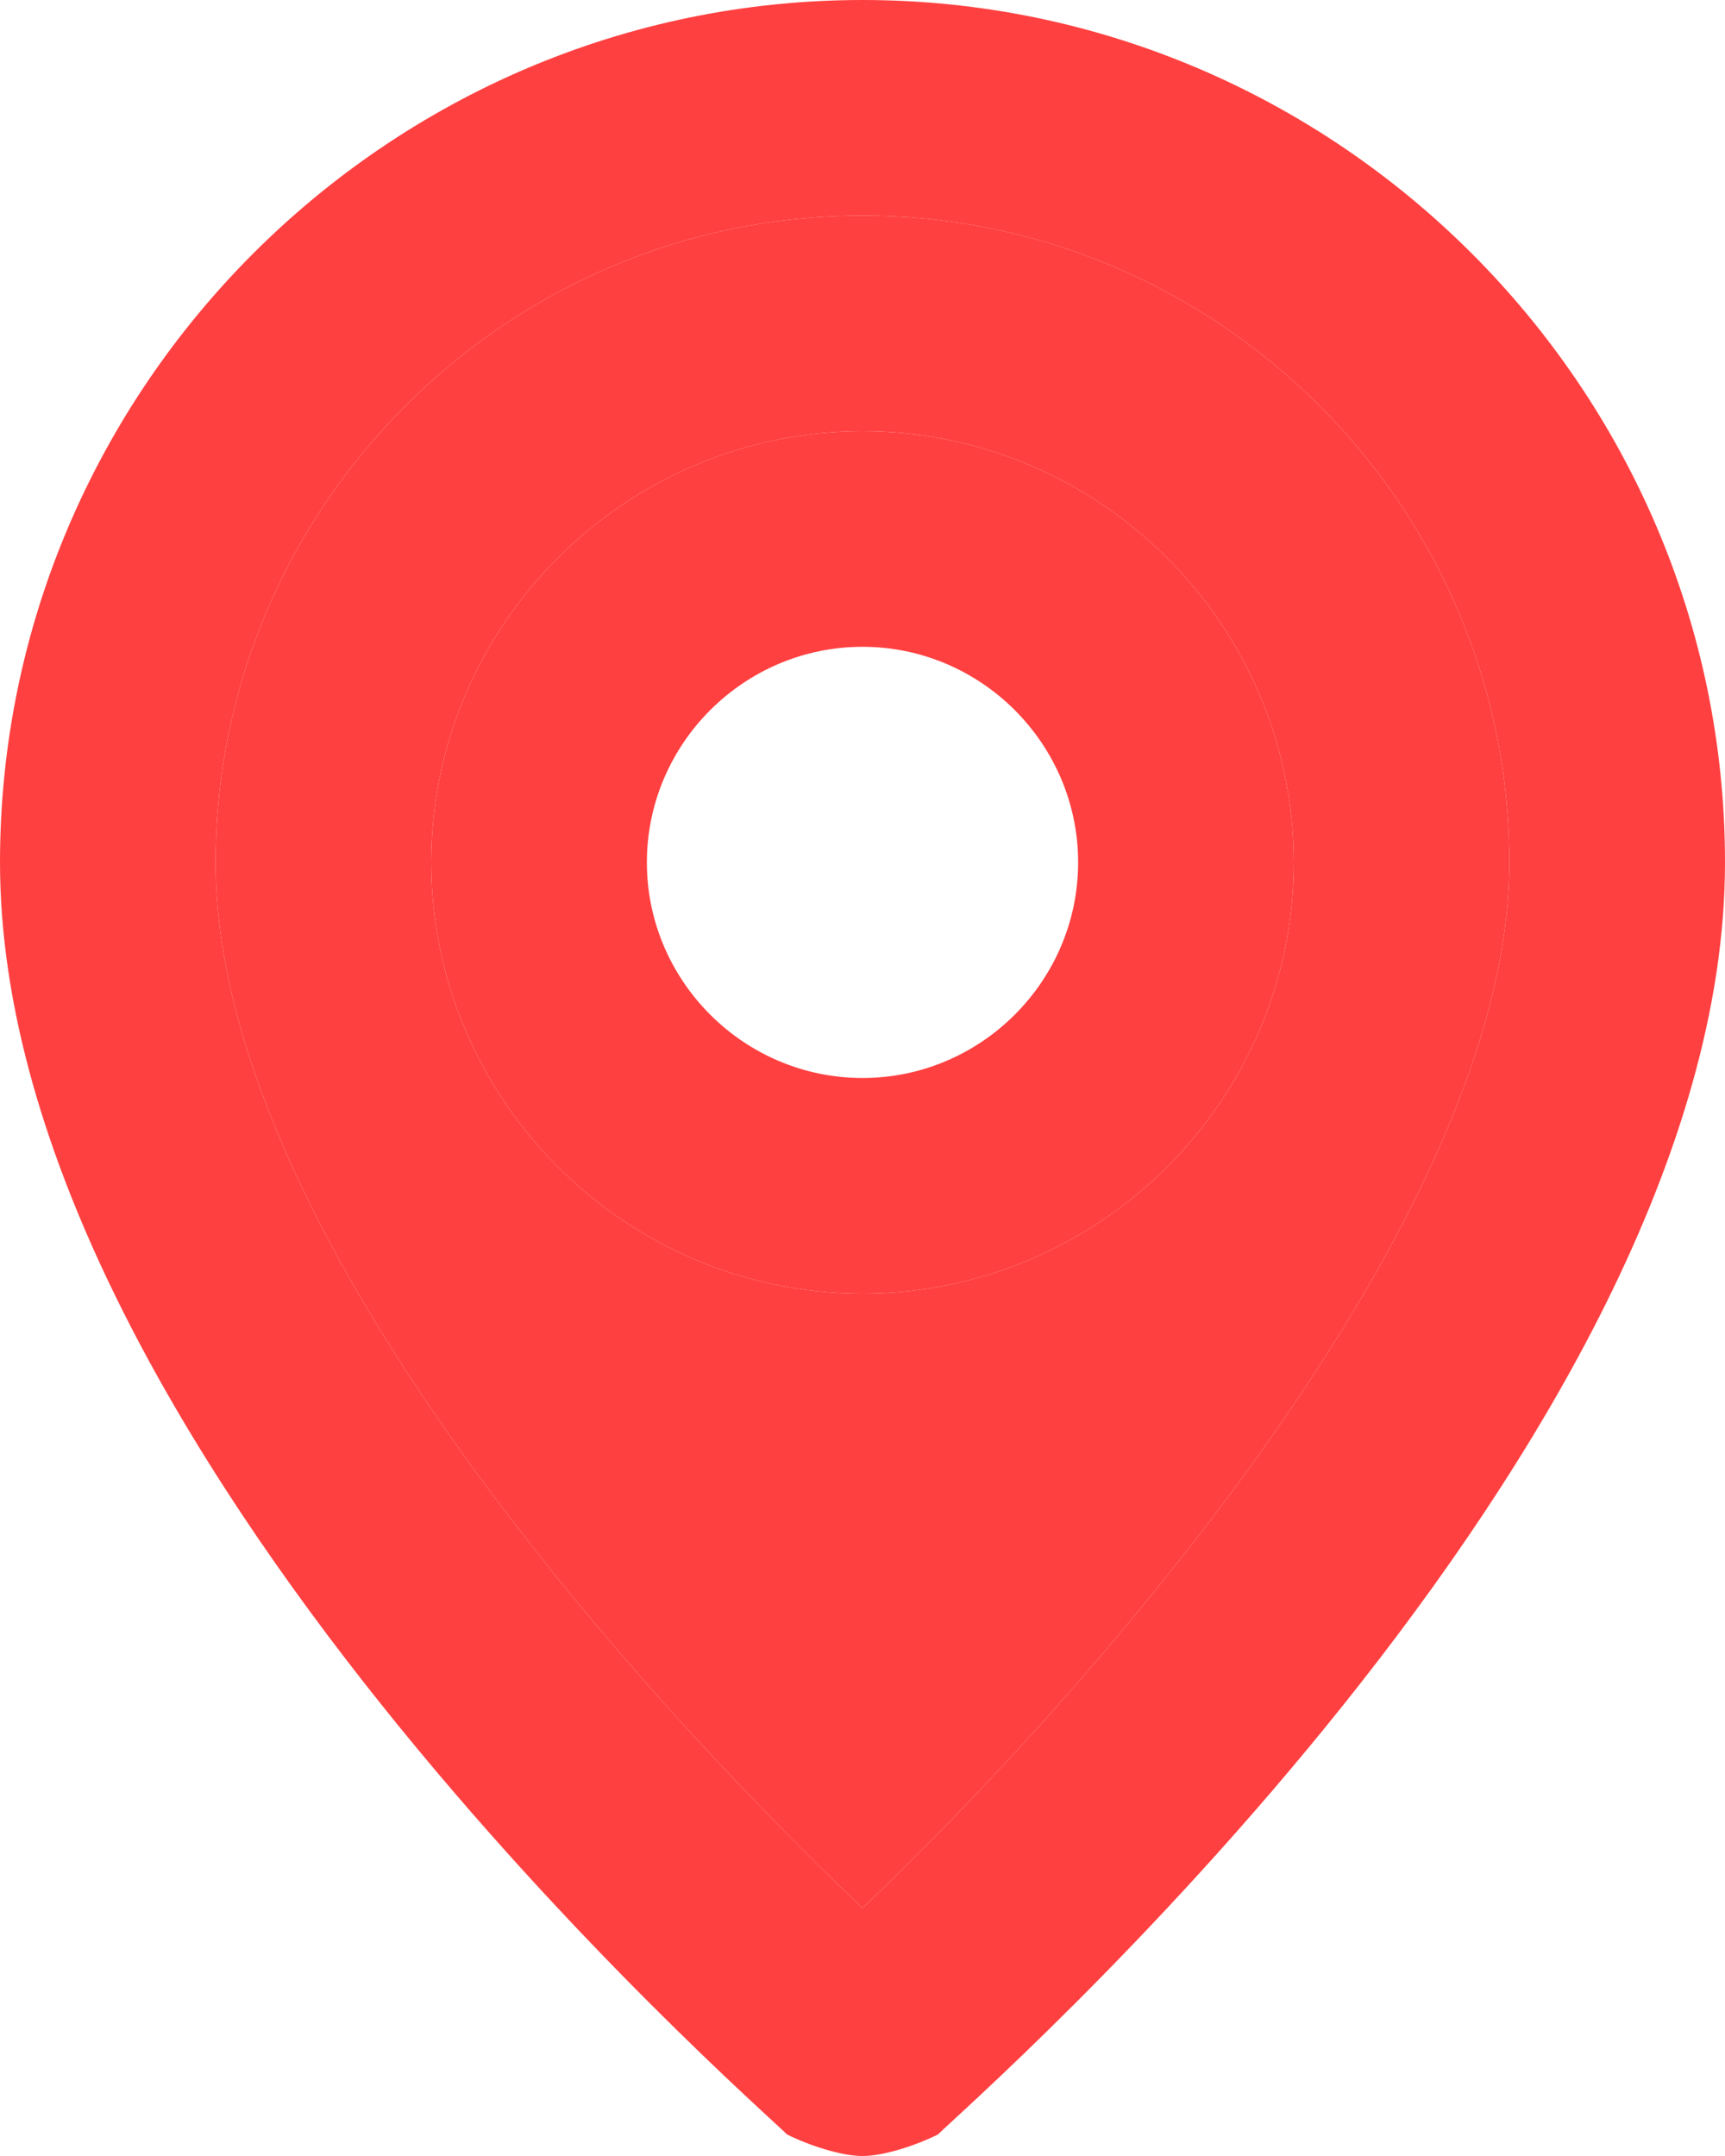
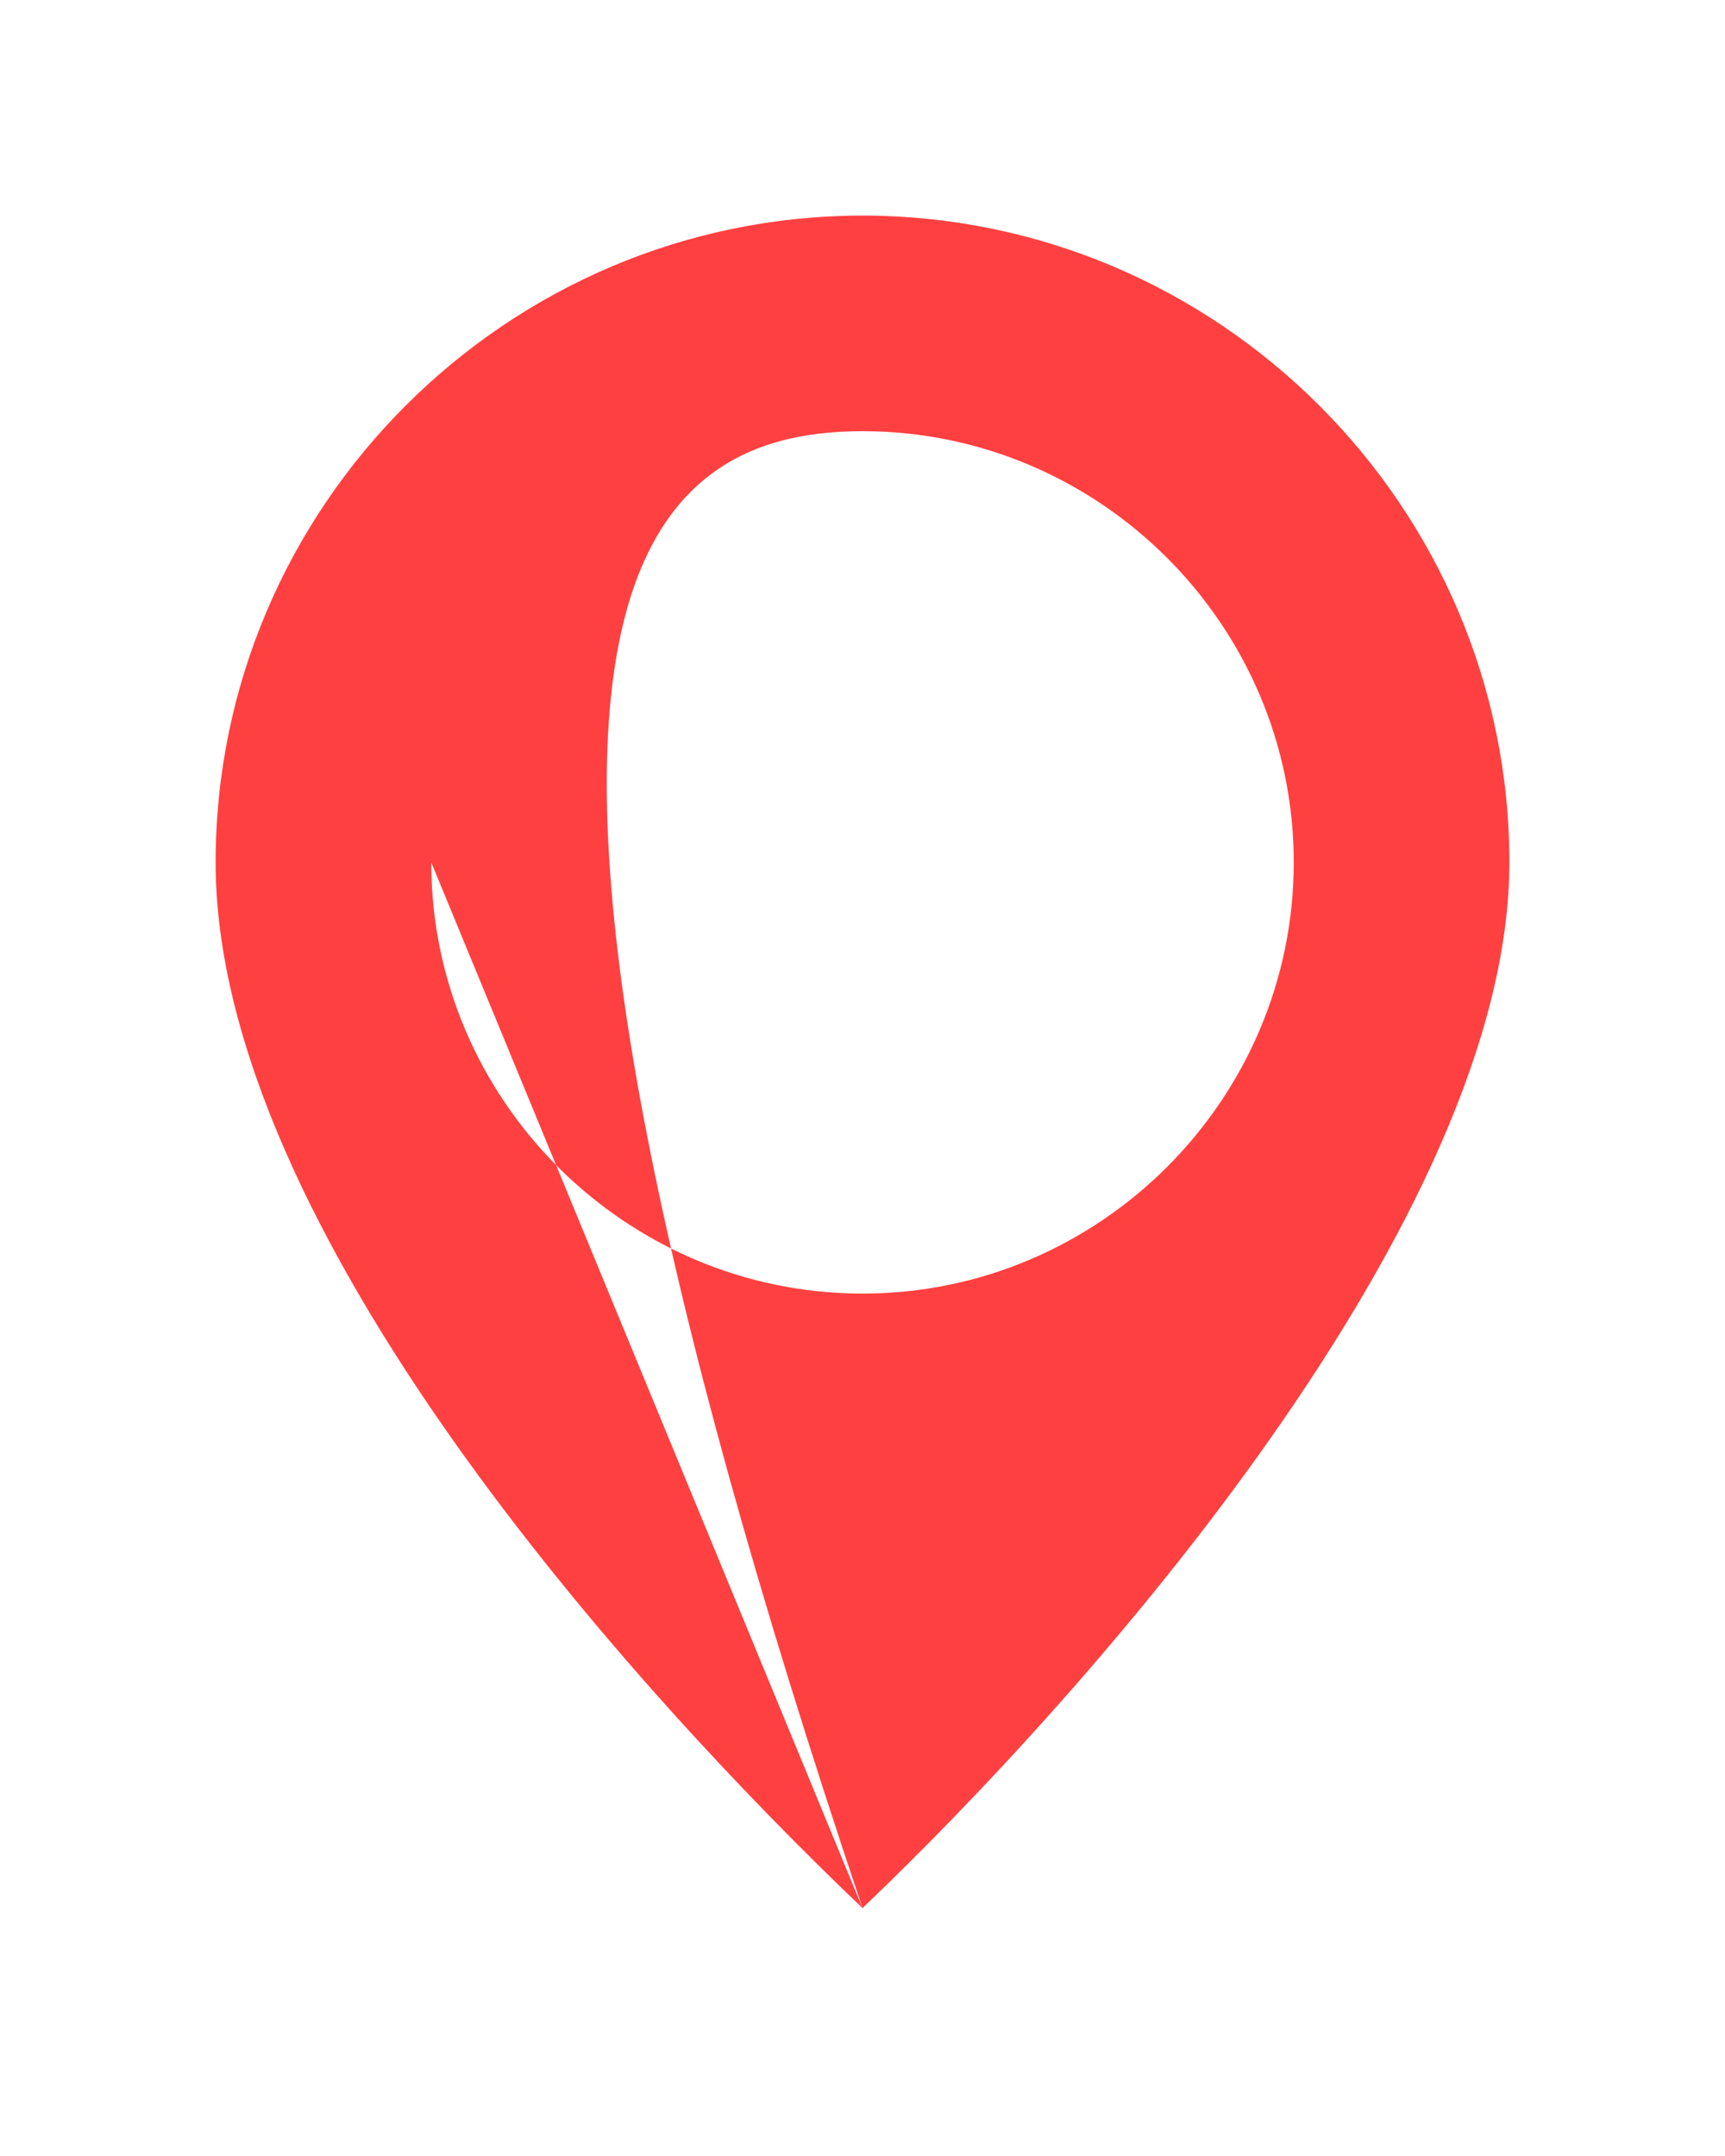
<svg xmlns="http://www.w3.org/2000/svg" width="48" height="60" viewBox="0 0 48 60" fill="none">
-   <path d="M24 0C10.8 0 0 10.8 0 24C0 40.2 21 58.5 21.9 59.4C22.5 59.7 23.4 60 24 60C24.6 60 25.5 59.7 26.1 59.4C27 58.5 48 40.2 48 24C48 10.8 37.2 0 24 0ZM24 53.1C17.7 47.1 6 34.2 6 24C6 14.1 14.1 6 24 6C33.9 6 42 14.1 42 24C42 33.9 30.3 47.1 24 53.1ZM24 12C17.4 12 12 17.4 12 24C12 30.6 17.4 36 24 36C30.6 36 36 30.6 36 24C36 17.4 30.6 12 24 12ZM24 30C20.7 30 18 27.3 18 24C18 20.7 20.7 18 24 18C27.3 18 30 20.7 30 24C30 27.3 27.3 30 24 30Z" fill="#FF4040" />
-   <path fill-rule="evenodd" clip-rule="evenodd" d="M24 53.1C17.7 47.1 6 34.2 6 24C6 14.1 14.1 6 24 6C33.9 6 42 14.1 42 24C42 33.9 30.3 47.1 24 53.1ZM12 24C12 17.4 17.4 12 24 12C30.6 12 36 17.4 36 24C36 30.6 30.6 36 24 36C17.4 36 12 30.6 12 24Z" fill="#FF4040" />
+   <path fill-rule="evenodd" clip-rule="evenodd" d="M24 53.1C17.7 47.1 6 34.2 6 24C6 14.1 14.1 6 24 6C33.9 6 42 14.1 42 24C42 33.9 30.3 47.1 24 53.1ZC12 17.4 17.4 12 24 12C30.6 12 36 17.4 36 24C36 30.6 30.6 36 24 36C17.4 36 12 30.6 12 24Z" fill="#FF4040" />
</svg>